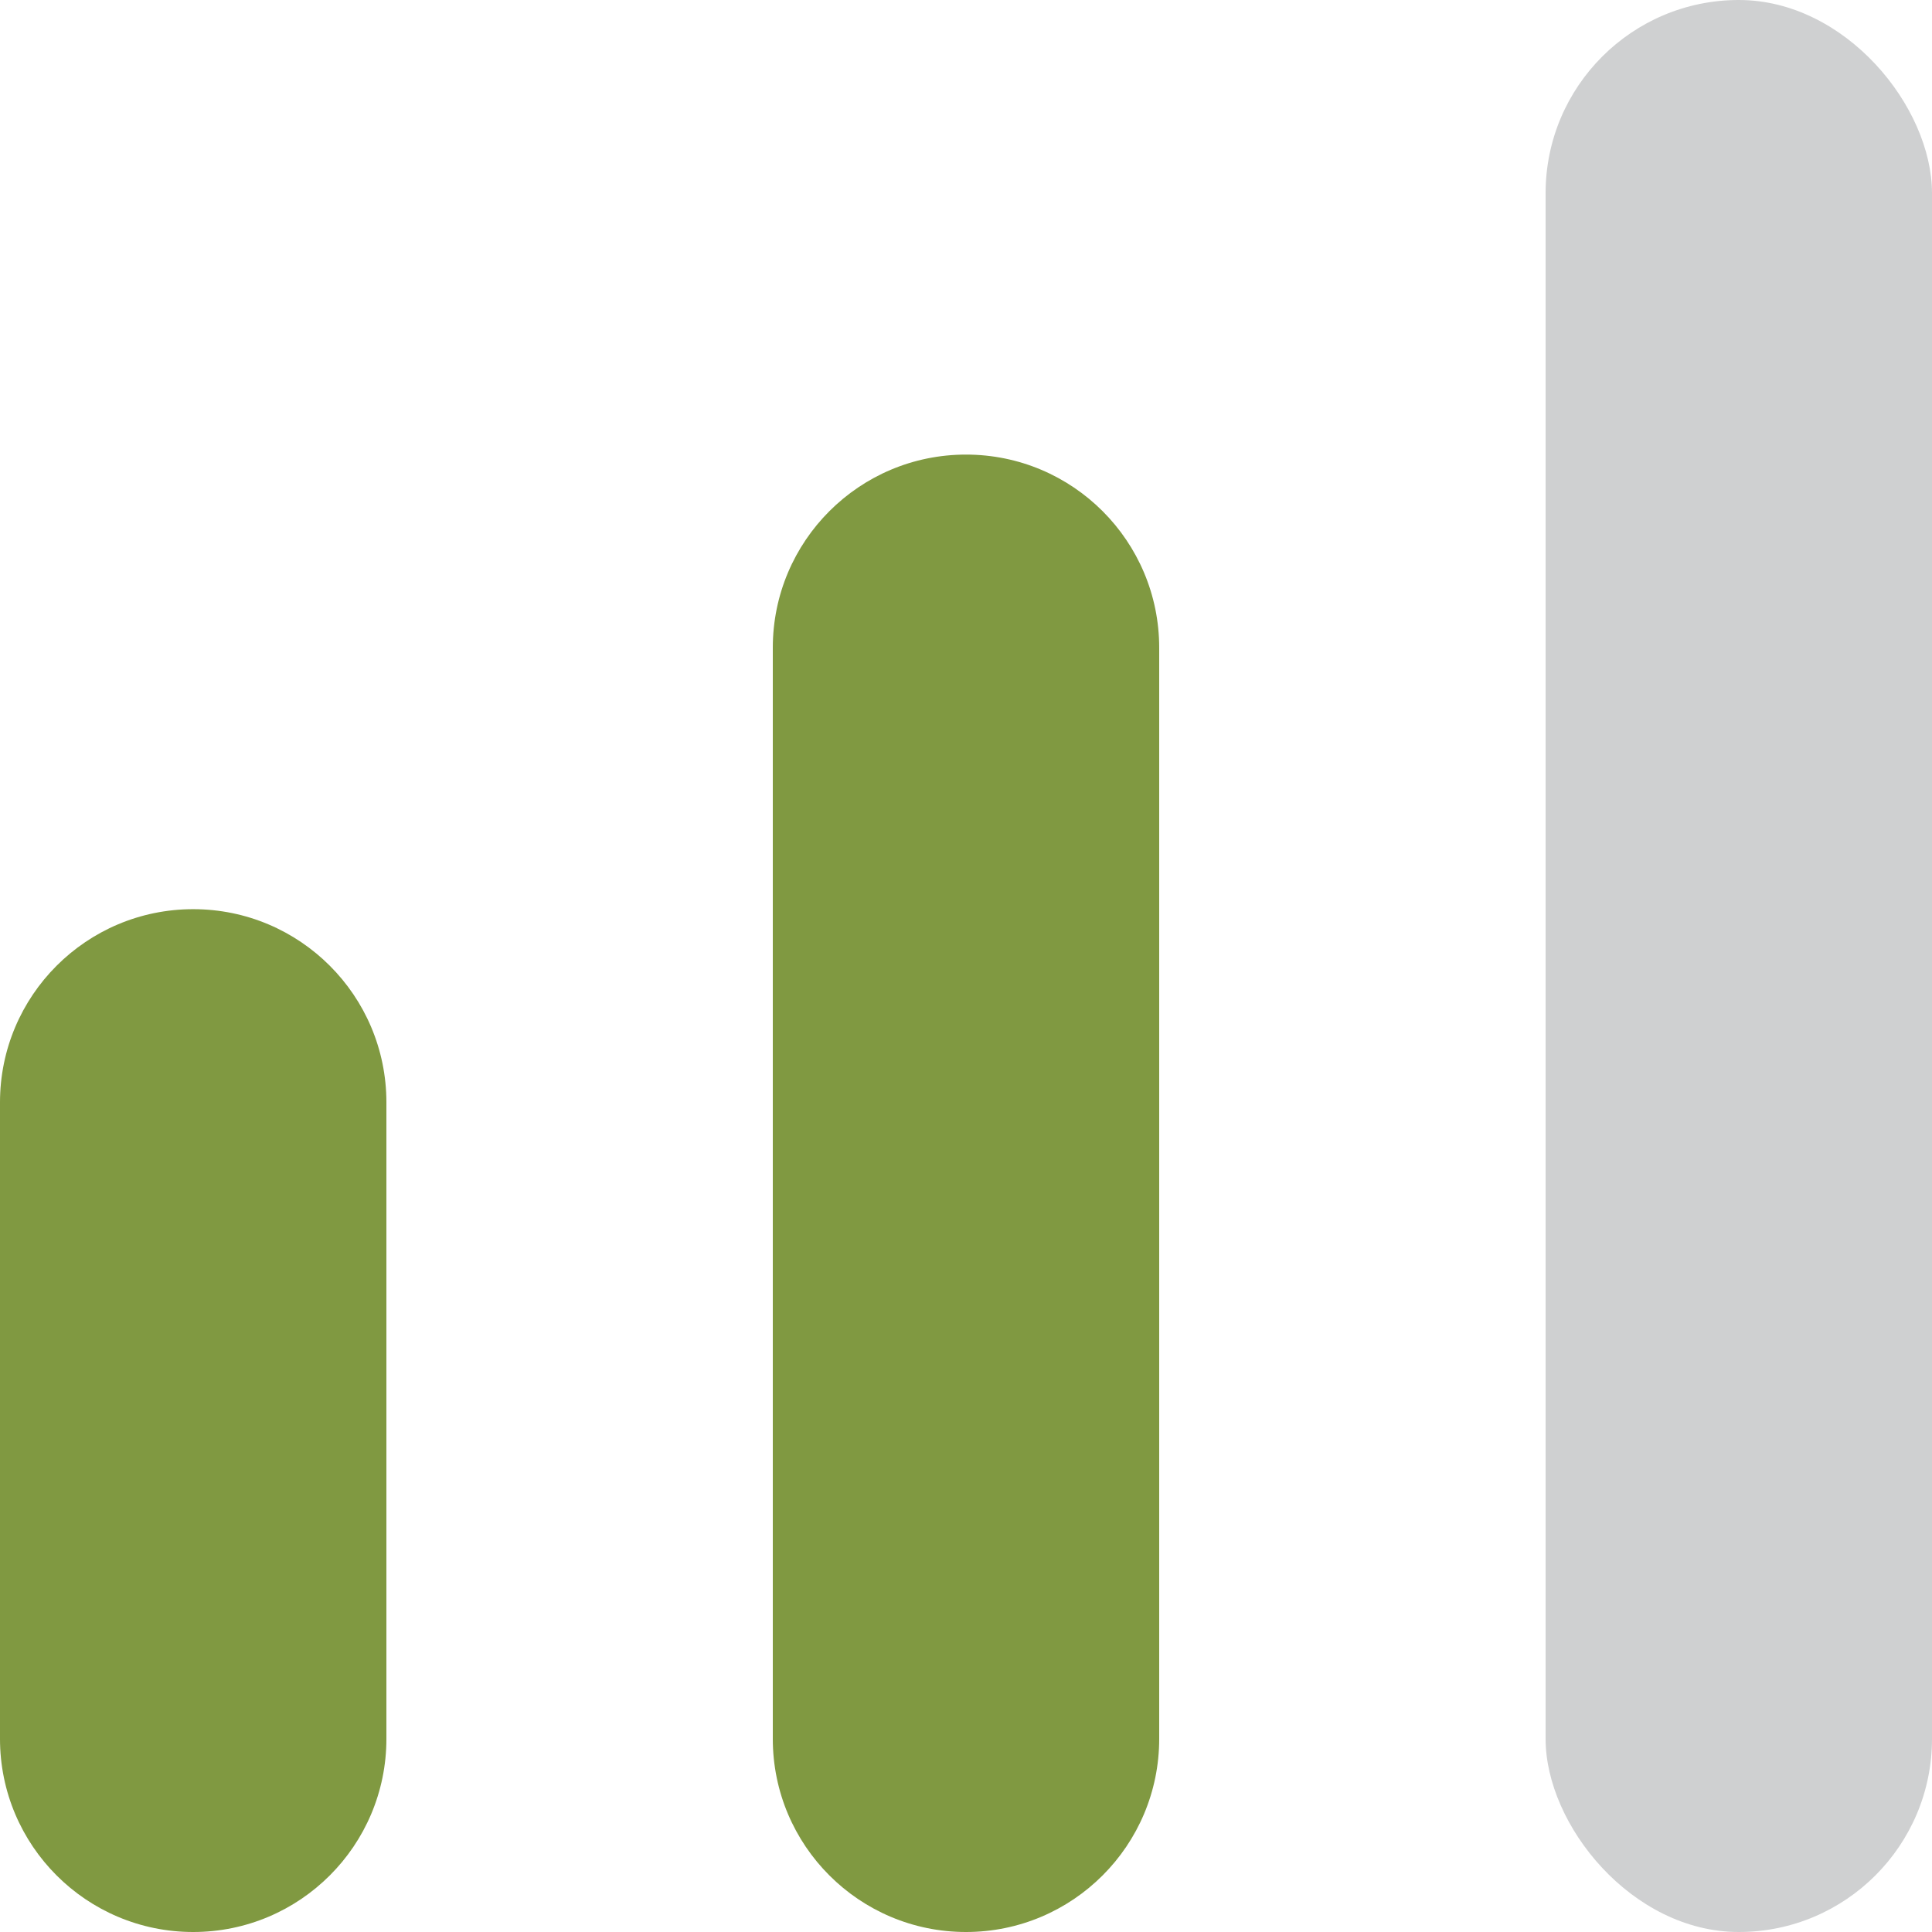
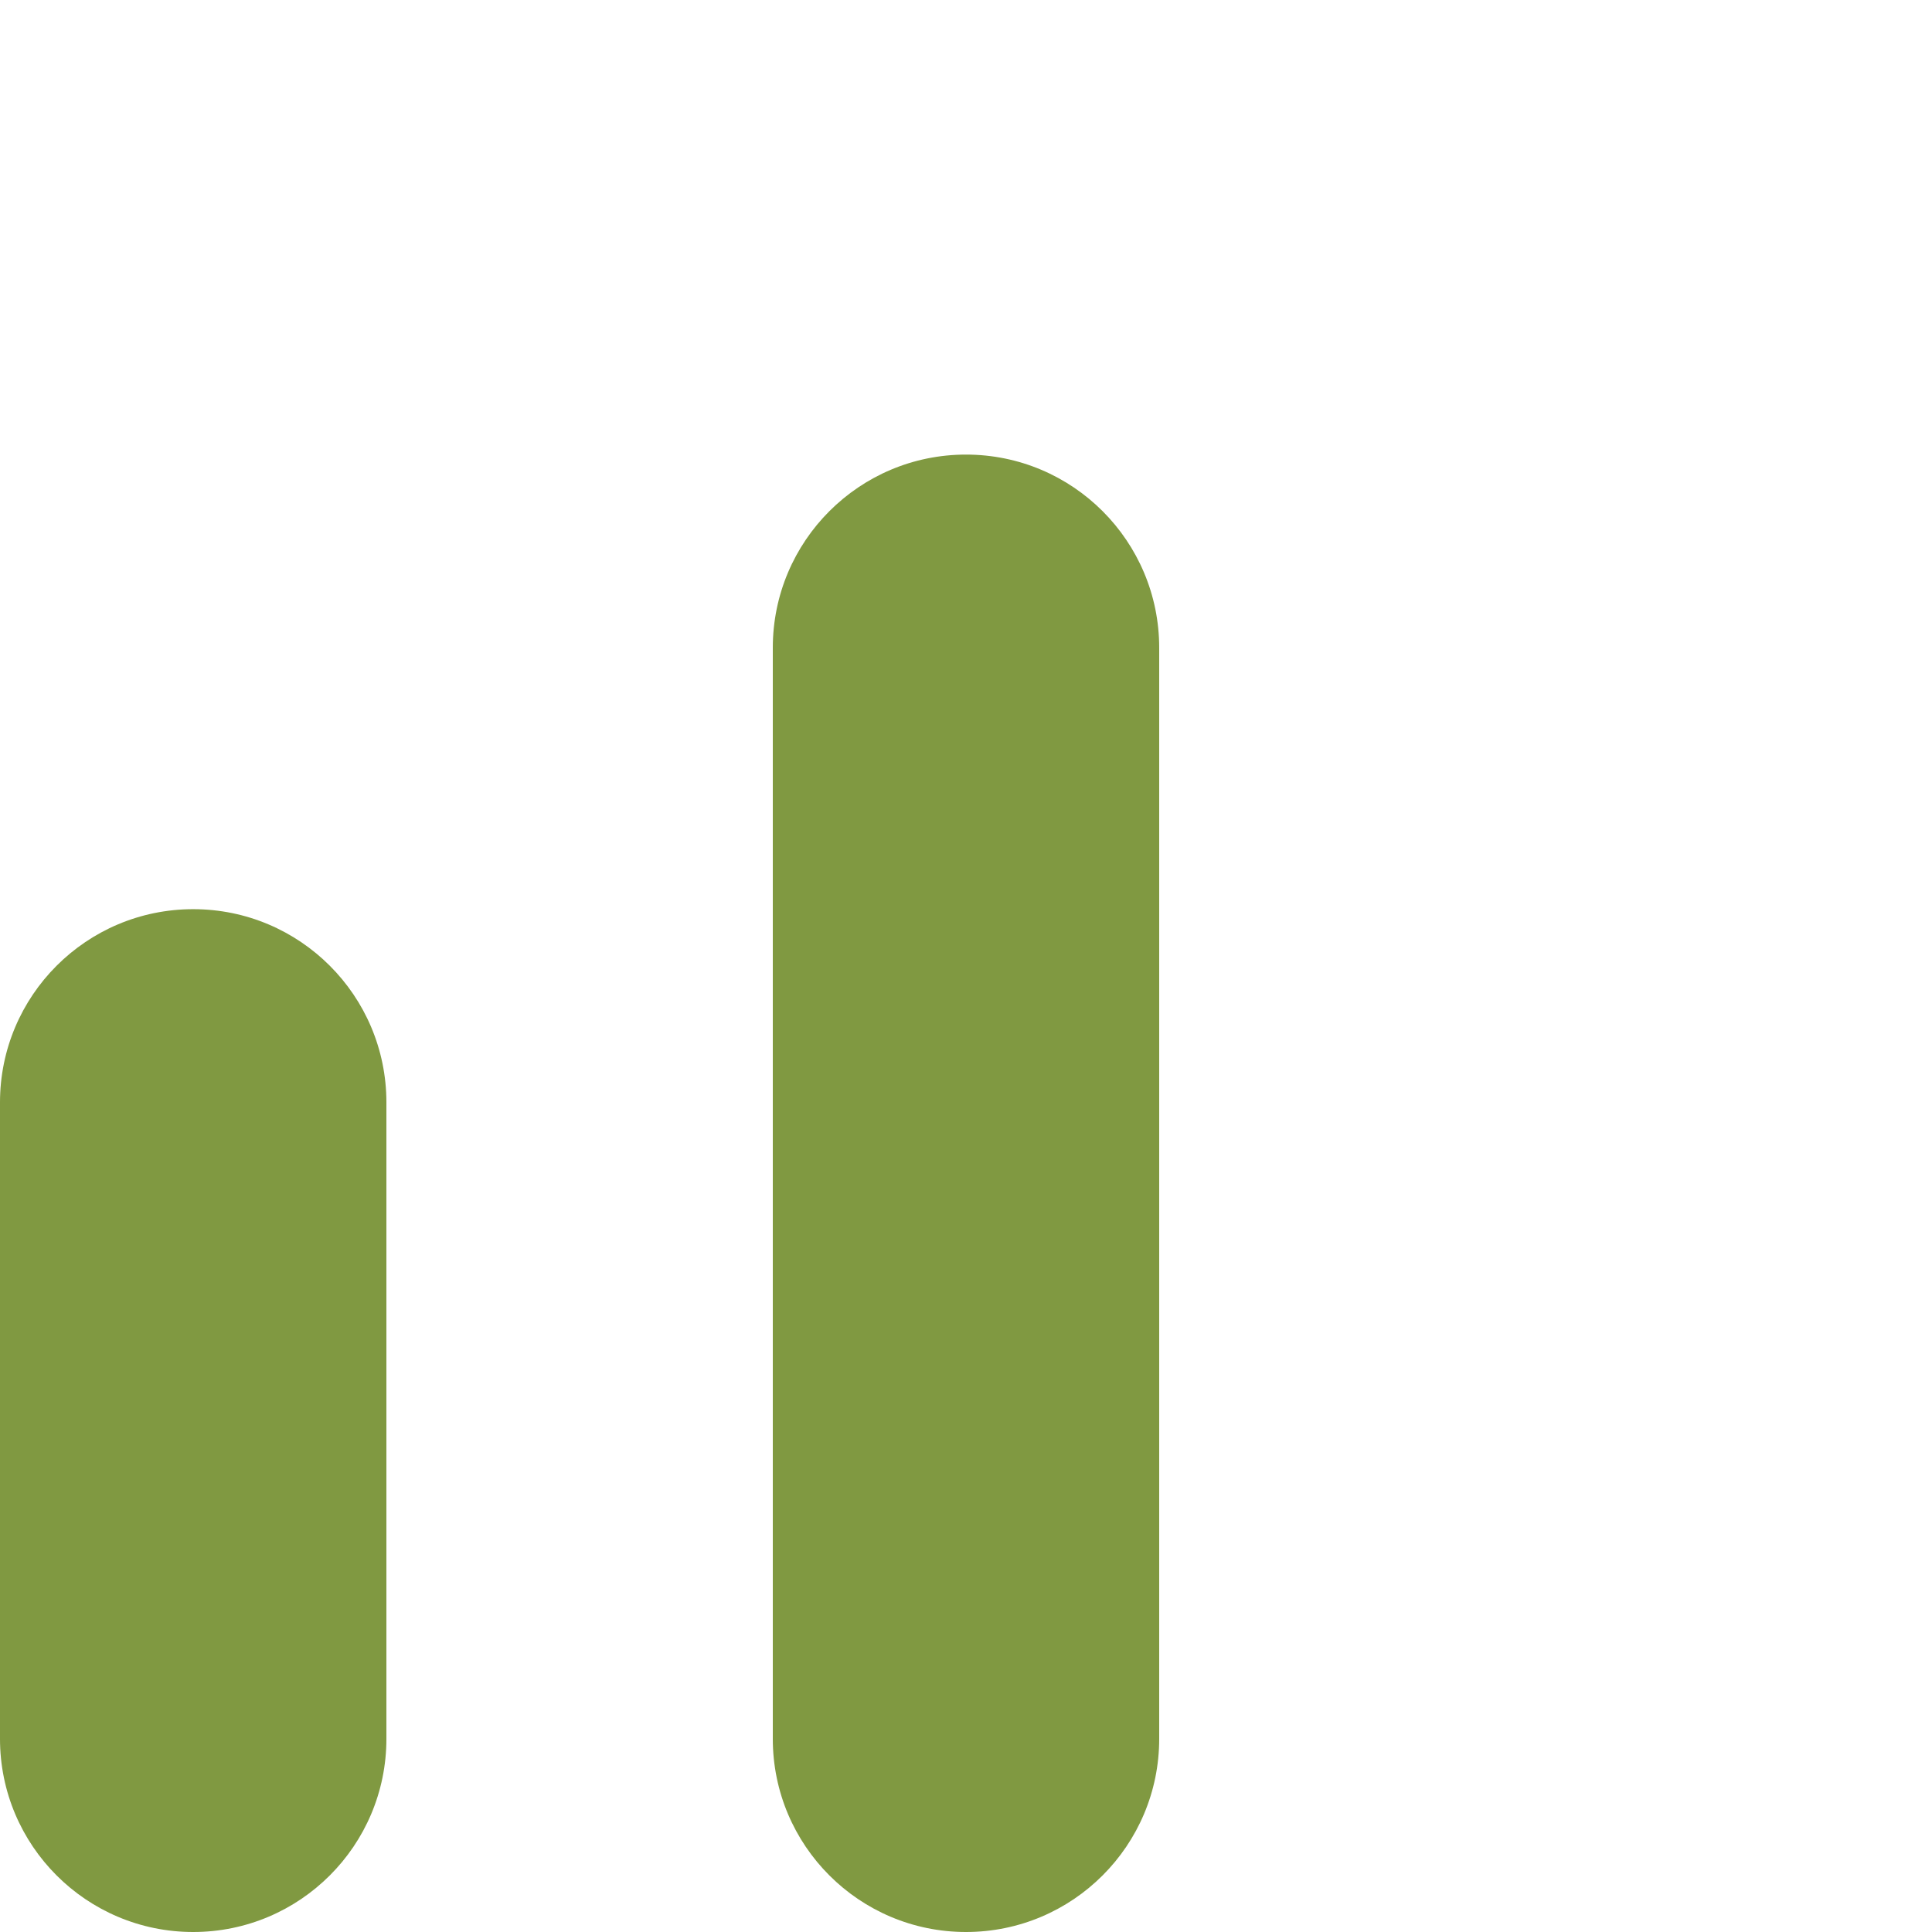
<svg xmlns="http://www.w3.org/2000/svg" width="17px" height="17px" viewBox="0 0 17 17" version="1.1">
  <title>D13F8BD2-A6DC-4A85-B330-09C29019B0B9</title>
  <desc>Created with sketchtool.</desc>
  <g id="Page-1" stroke="none" stroke-width="1" fill="none" fill-rule="evenodd">
    <g id="Recepti-detalji-v1" transform="translate(-1264, -413)">
      <g id="Group-10" transform="translate(1262, 377)">
        <g id="Group-9">
          <g id="Group-2" transform="translate(2, 36)">
            <g id="Group-4">
              <path d="M1.7,8 C2.639,8 3.4,8.761 3.4,9.7 L3.4,15.3 C3.4,16.239 2.639,17 1.7,17 C0.761,17 7.81113952e-16,16.239 0,15.3 L0,9.7 C-1.14980138e-16,8.761 0.761,8 1.7,8 Z" id="Rectangle-5" fill="#809941" />
              <path d="M8.5,4 C9.439,4 10.2,4.761 10.2,5.7 L10.2,15.3 C10.2,16.239 9.439,17 8.5,17 C7.561,17 6.8,16.239 6.8,15.3 L6.8,5.7 C6.8,4.761 7.561,4 8.5,4 Z" id="Rectangle-5" fill="#809941" />
-               <rect id="Rectangle-5" fill="#CFD0D1" x="13.6" y="0" width="3.4" height="17" rx="1.7" />
            </g>
          </g>
        </g>
      </g>
    </g>
  </g>
</svg>